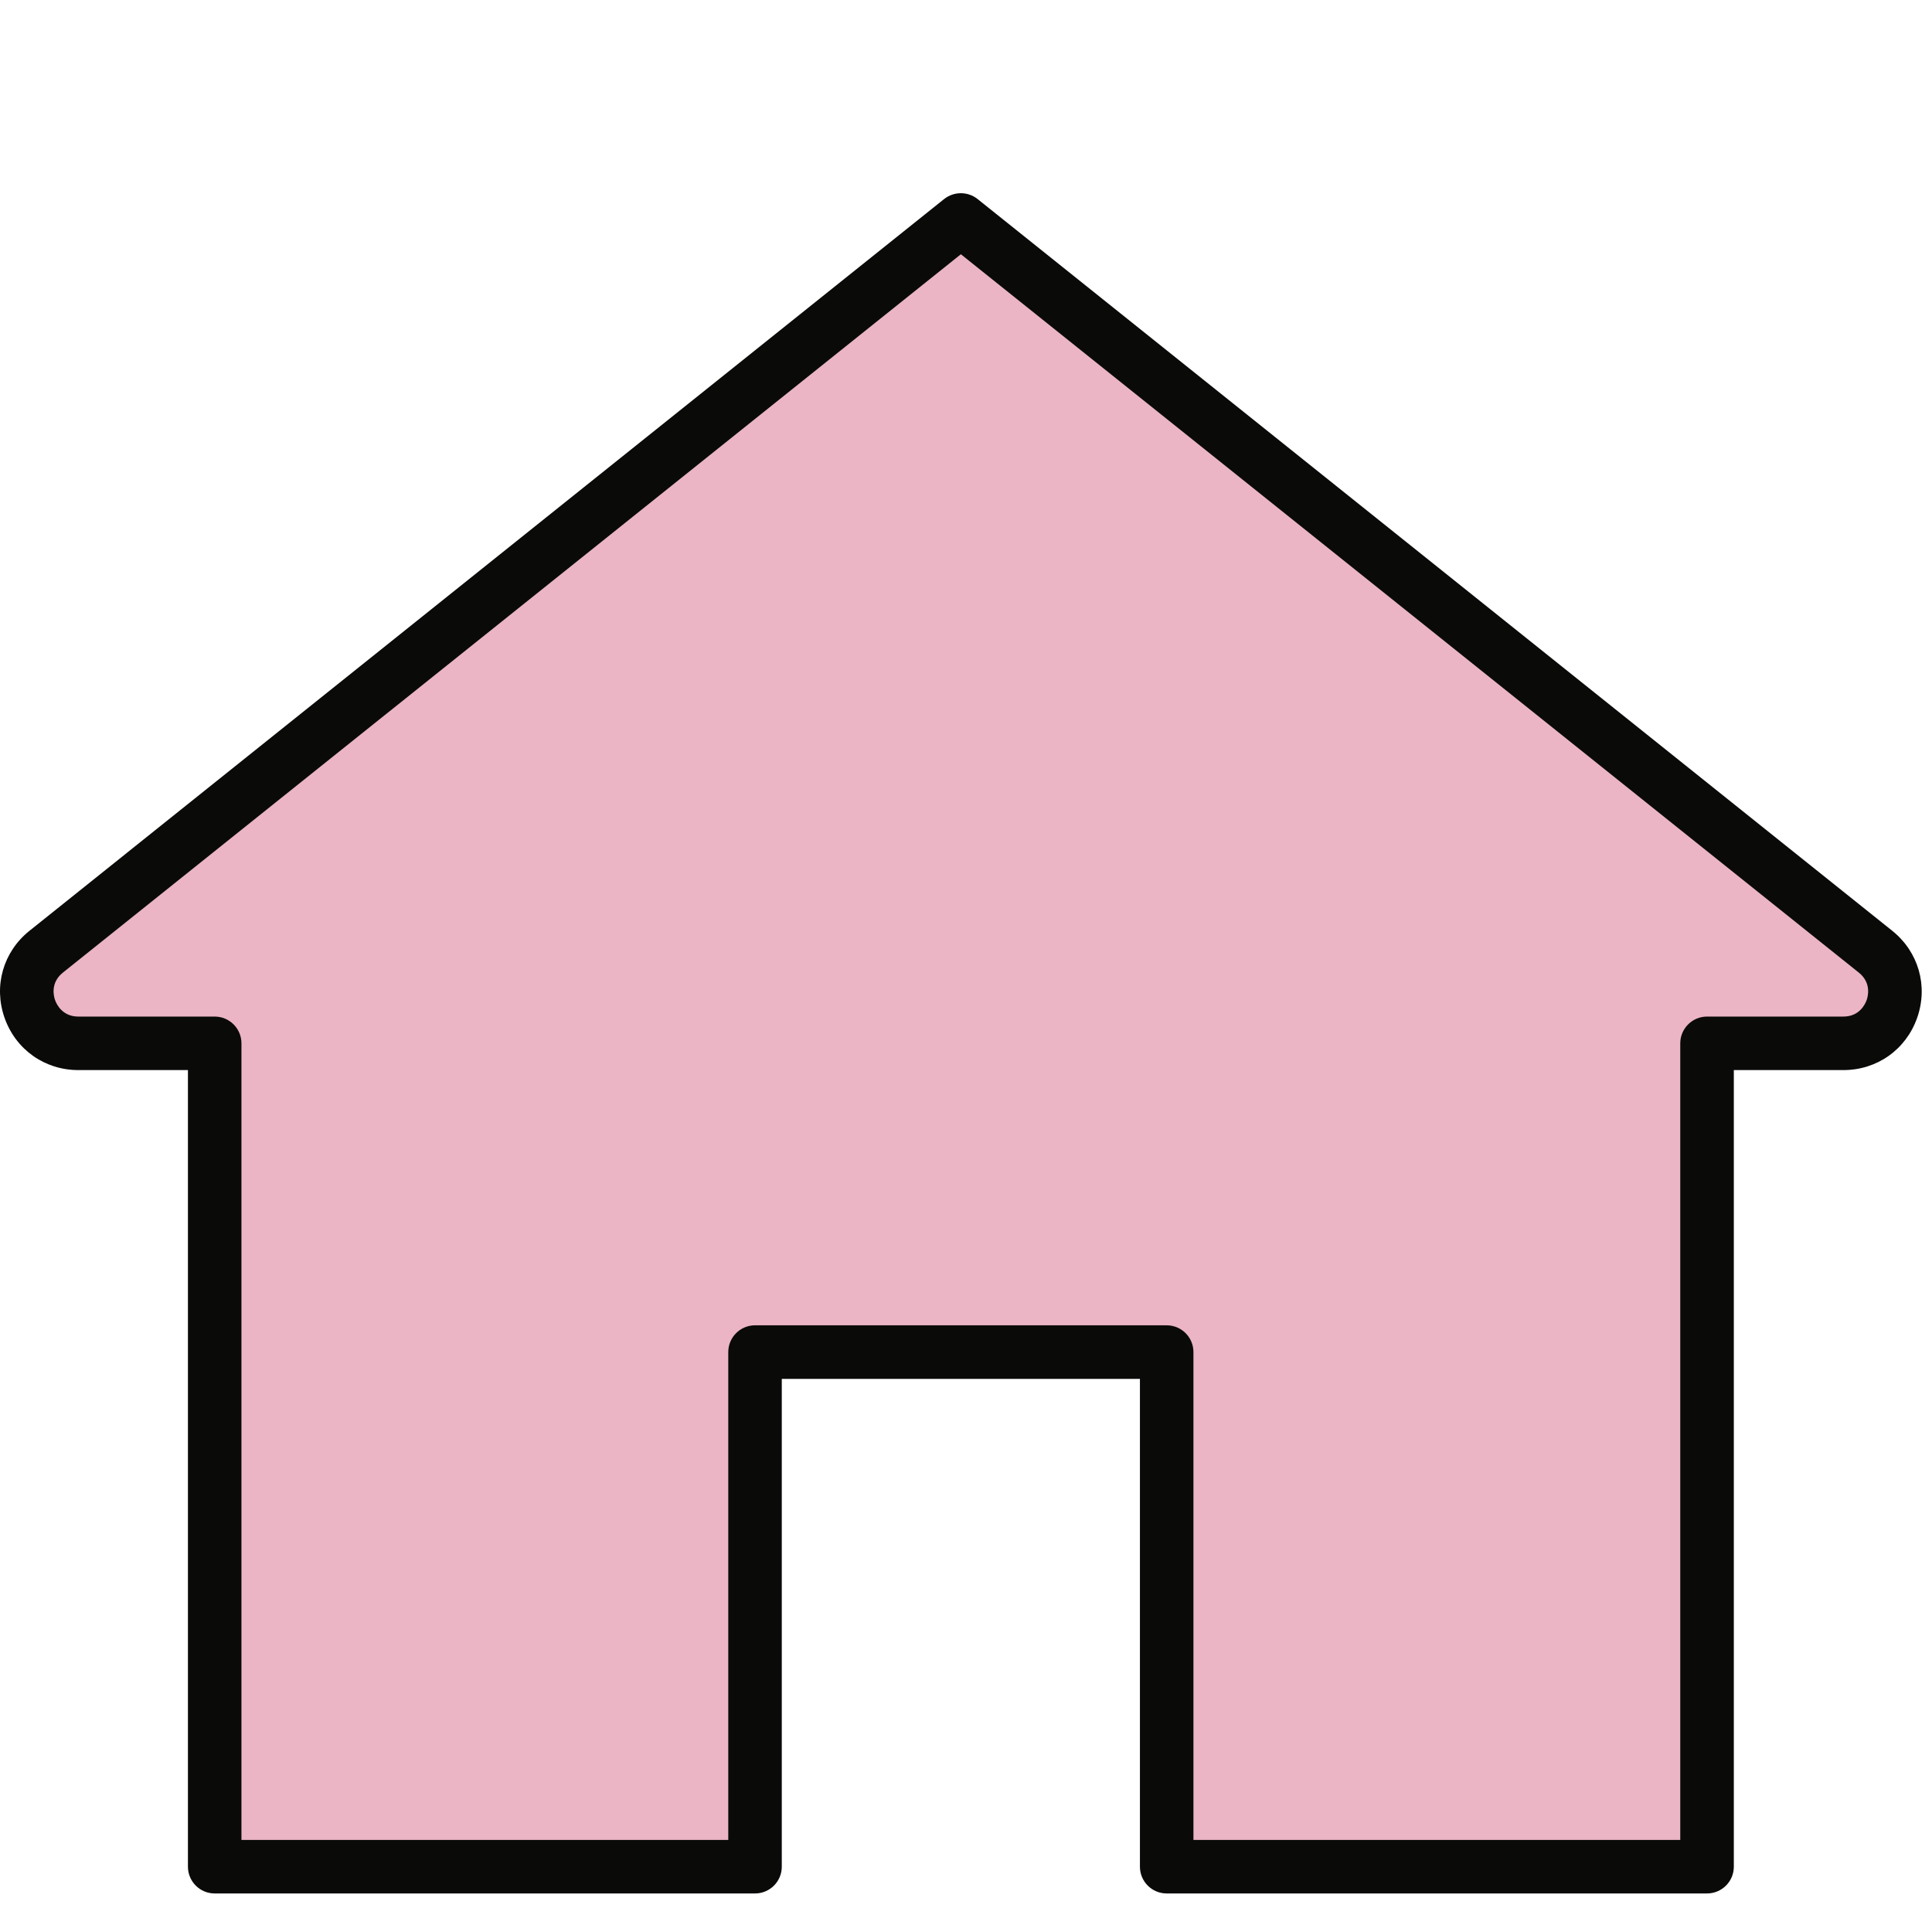
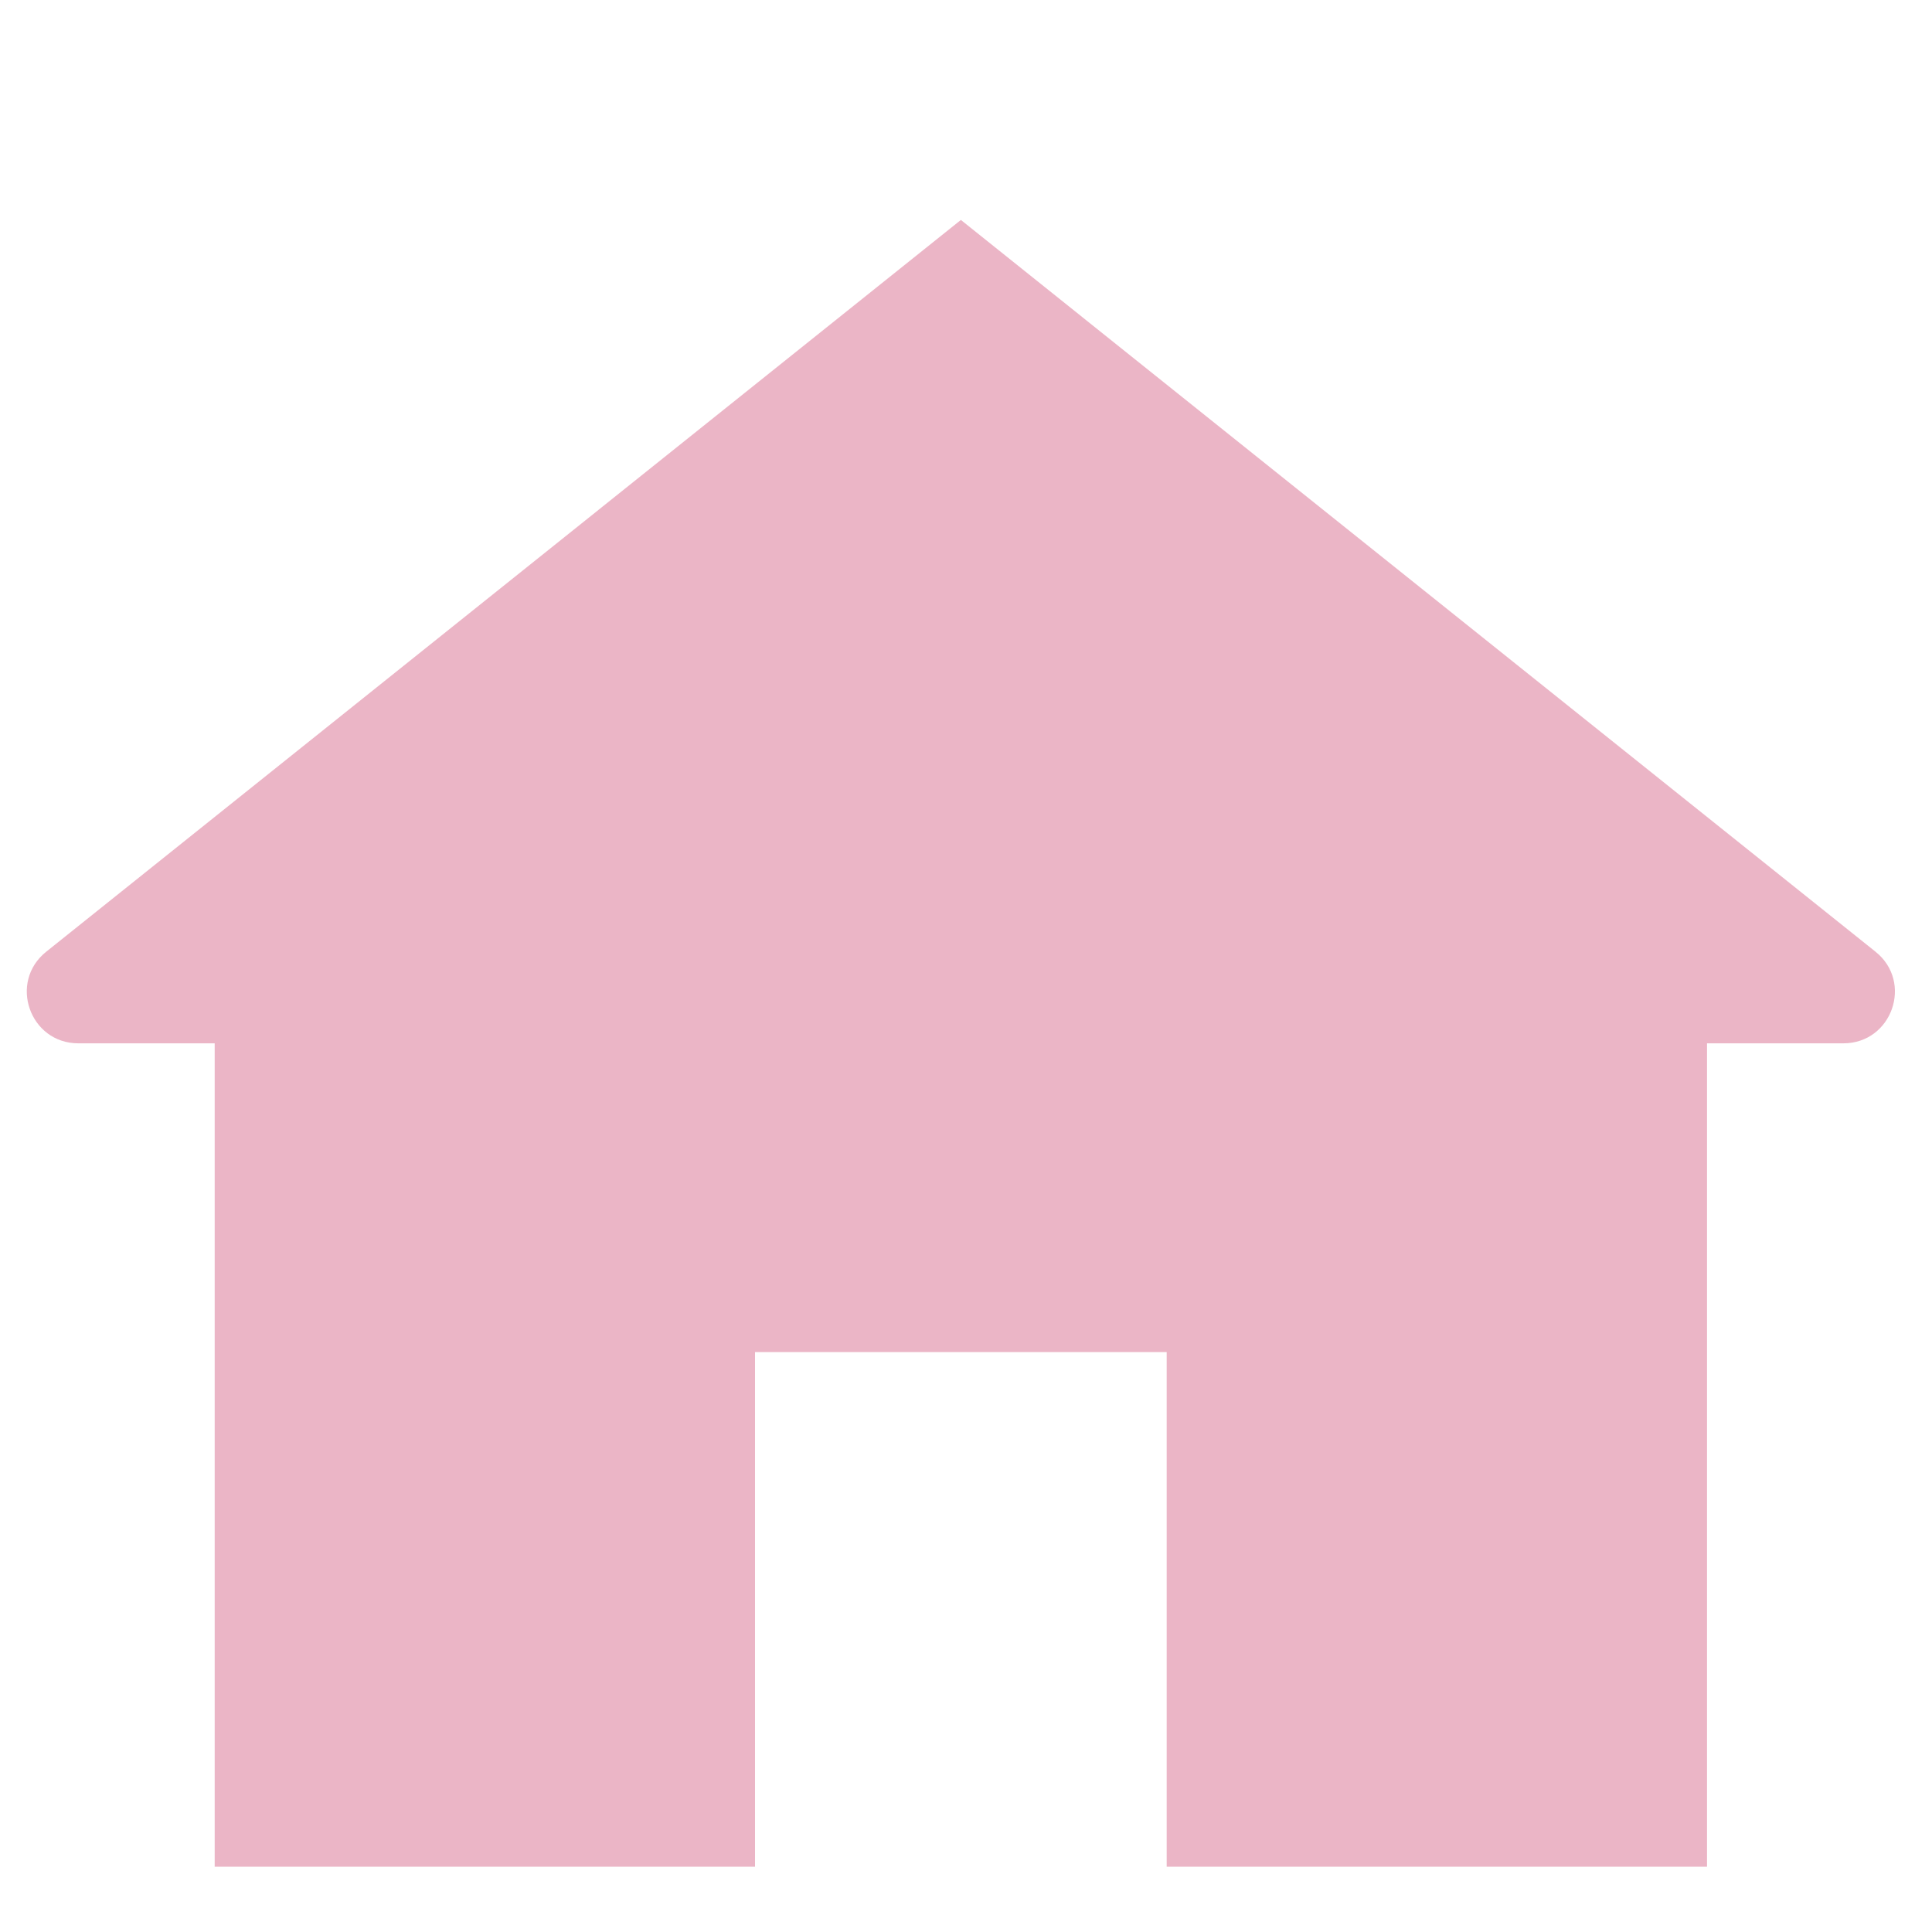
<svg xmlns="http://www.w3.org/2000/svg" width="40px" height="40px" viewBox="0 0 40 40" version="1.1">
  <title>CalidadAmbientalInterior_40x40</title>
  <g id="CalidadAmbientalInterior_40x40" stroke="none" stroke-width="1" fill="none" fill-rule="evenodd">
    <g id="Group" transform="translate(0, 4)">
      <g transform="translate(0, 0)">
        <path d="M38.83,15.704 L19.894,0.554 L0.957,15.704 C0.17,16.333 0.615,17.601 1.622,17.601 L4.445,17.601 L4.445,34.648 L15.632,34.648 L15.632,23.994 L24.155,23.994 L24.155,34.648 L35.342,34.648 L35.342,17.601 L38.165,17.601 C39.172,17.601 39.617,16.333 38.83,15.704" id="Fill-23" fill="#EBB5C6" />
-         <path d="M24.709,34.094 L34.788,34.094 L34.788,17.601 C34.788,17.295 35.037,17.047 35.342,17.047 L38.165,17.047 C38.501,17.047 38.619,16.785 38.647,16.705 C38.676,16.624 38.747,16.346 38.484,16.136 L19.894,1.264 L1.303,16.136 C1.04,16.346 1.111,16.624 1.14,16.705 C1.168,16.785 1.286,17.047 1.622,17.047 L4.445,17.047 C4.751,17.047 4.999,17.295 4.999,17.601 L4.999,34.094 L15.078,34.094 L15.078,23.994 C15.078,23.687 15.326,23.439 15.632,23.439 L24.155,23.439 C24.461,23.439 24.709,23.687 24.709,23.994 L24.709,34.094 Z M35.342,35.202 L24.155,35.202 C23.849,35.202 23.601,34.954 23.601,34.648 L23.601,24.548 L16.186,24.548 L16.186,34.648 C16.186,34.954 15.938,35.202 15.632,35.202 L4.445,35.202 C4.139,35.202 3.891,34.954 3.891,34.648 L3.891,18.155 L1.622,18.155 C0.925,18.155 0.325,17.73 0.094,17.072 C-0.137,16.413 0.066,15.707 0.61,15.271 L19.547,0.121 C19.75,-0.04 20.037,-0.04 20.24,0.121 L39.177,15.271 C39.721,15.707 39.924,16.413 39.693,17.072 C39.462,17.73 38.862,18.155 38.165,18.155 L35.897,18.155 L35.897,34.648 C35.897,34.954 35.648,35.202 35.342,35.202 L35.342,35.202 Z" id="Fill-24" fill="#0A0B09" />
      </g>
    </g>
  </g>
</svg>